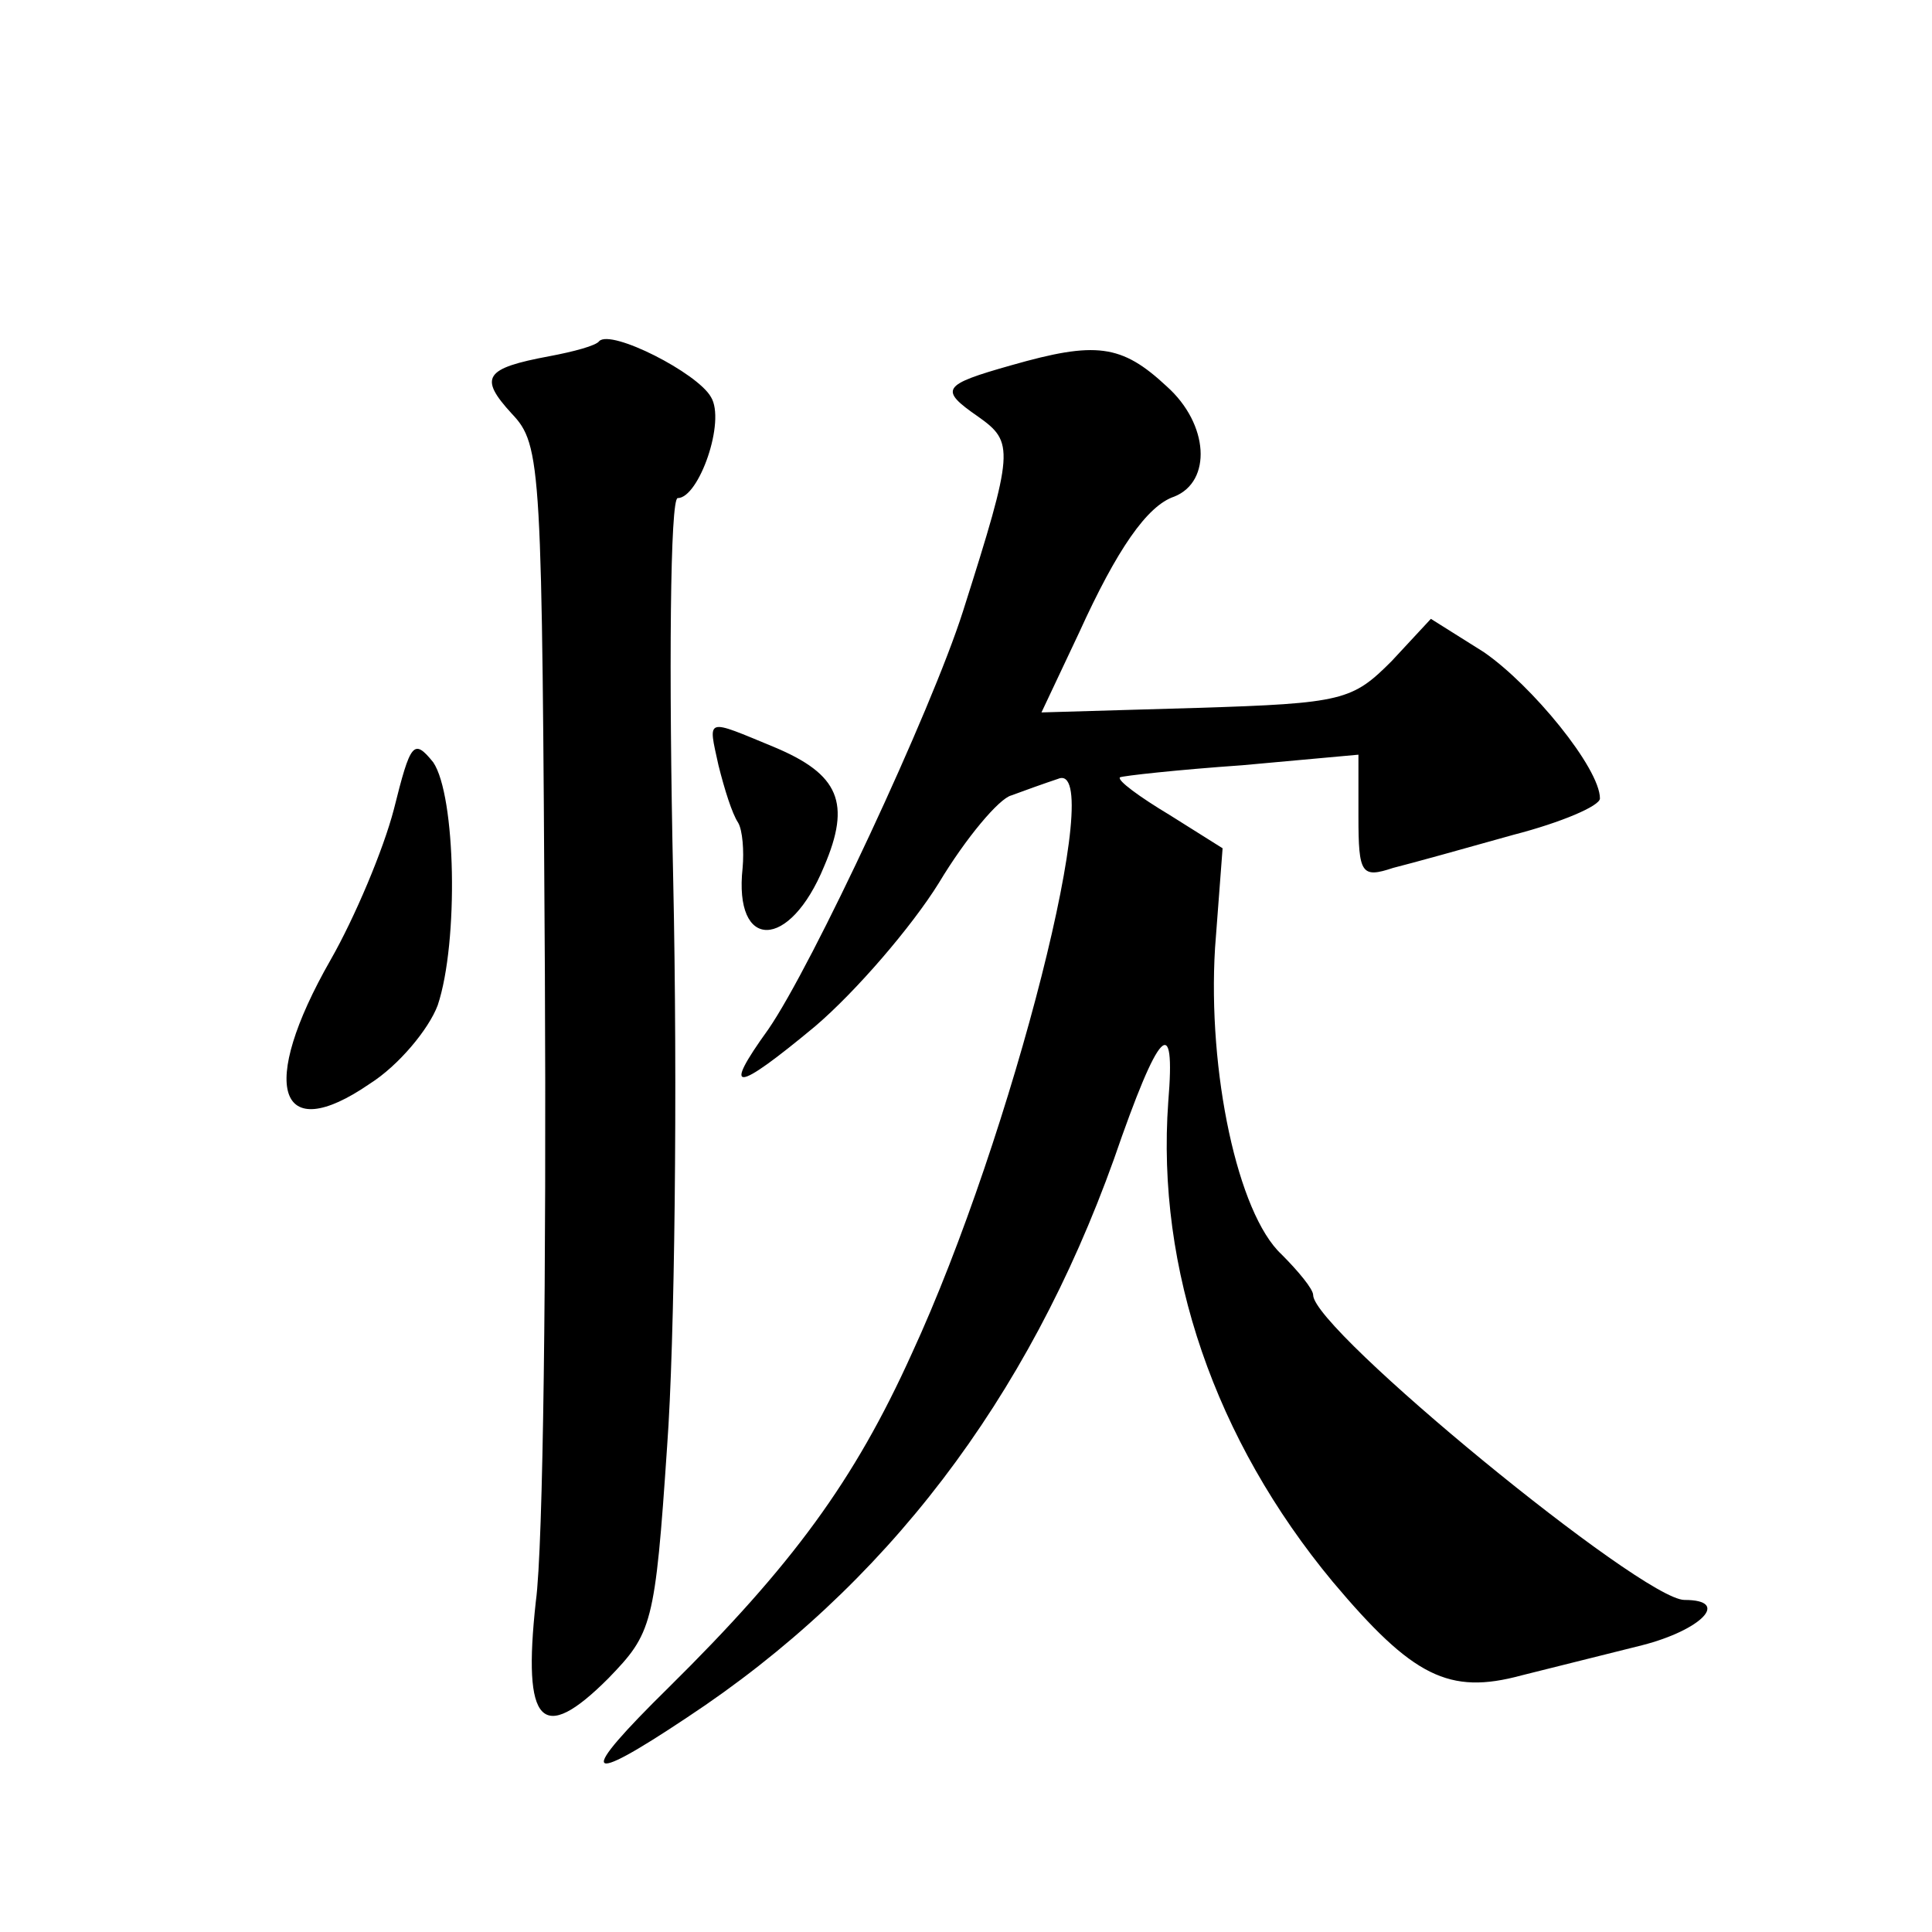
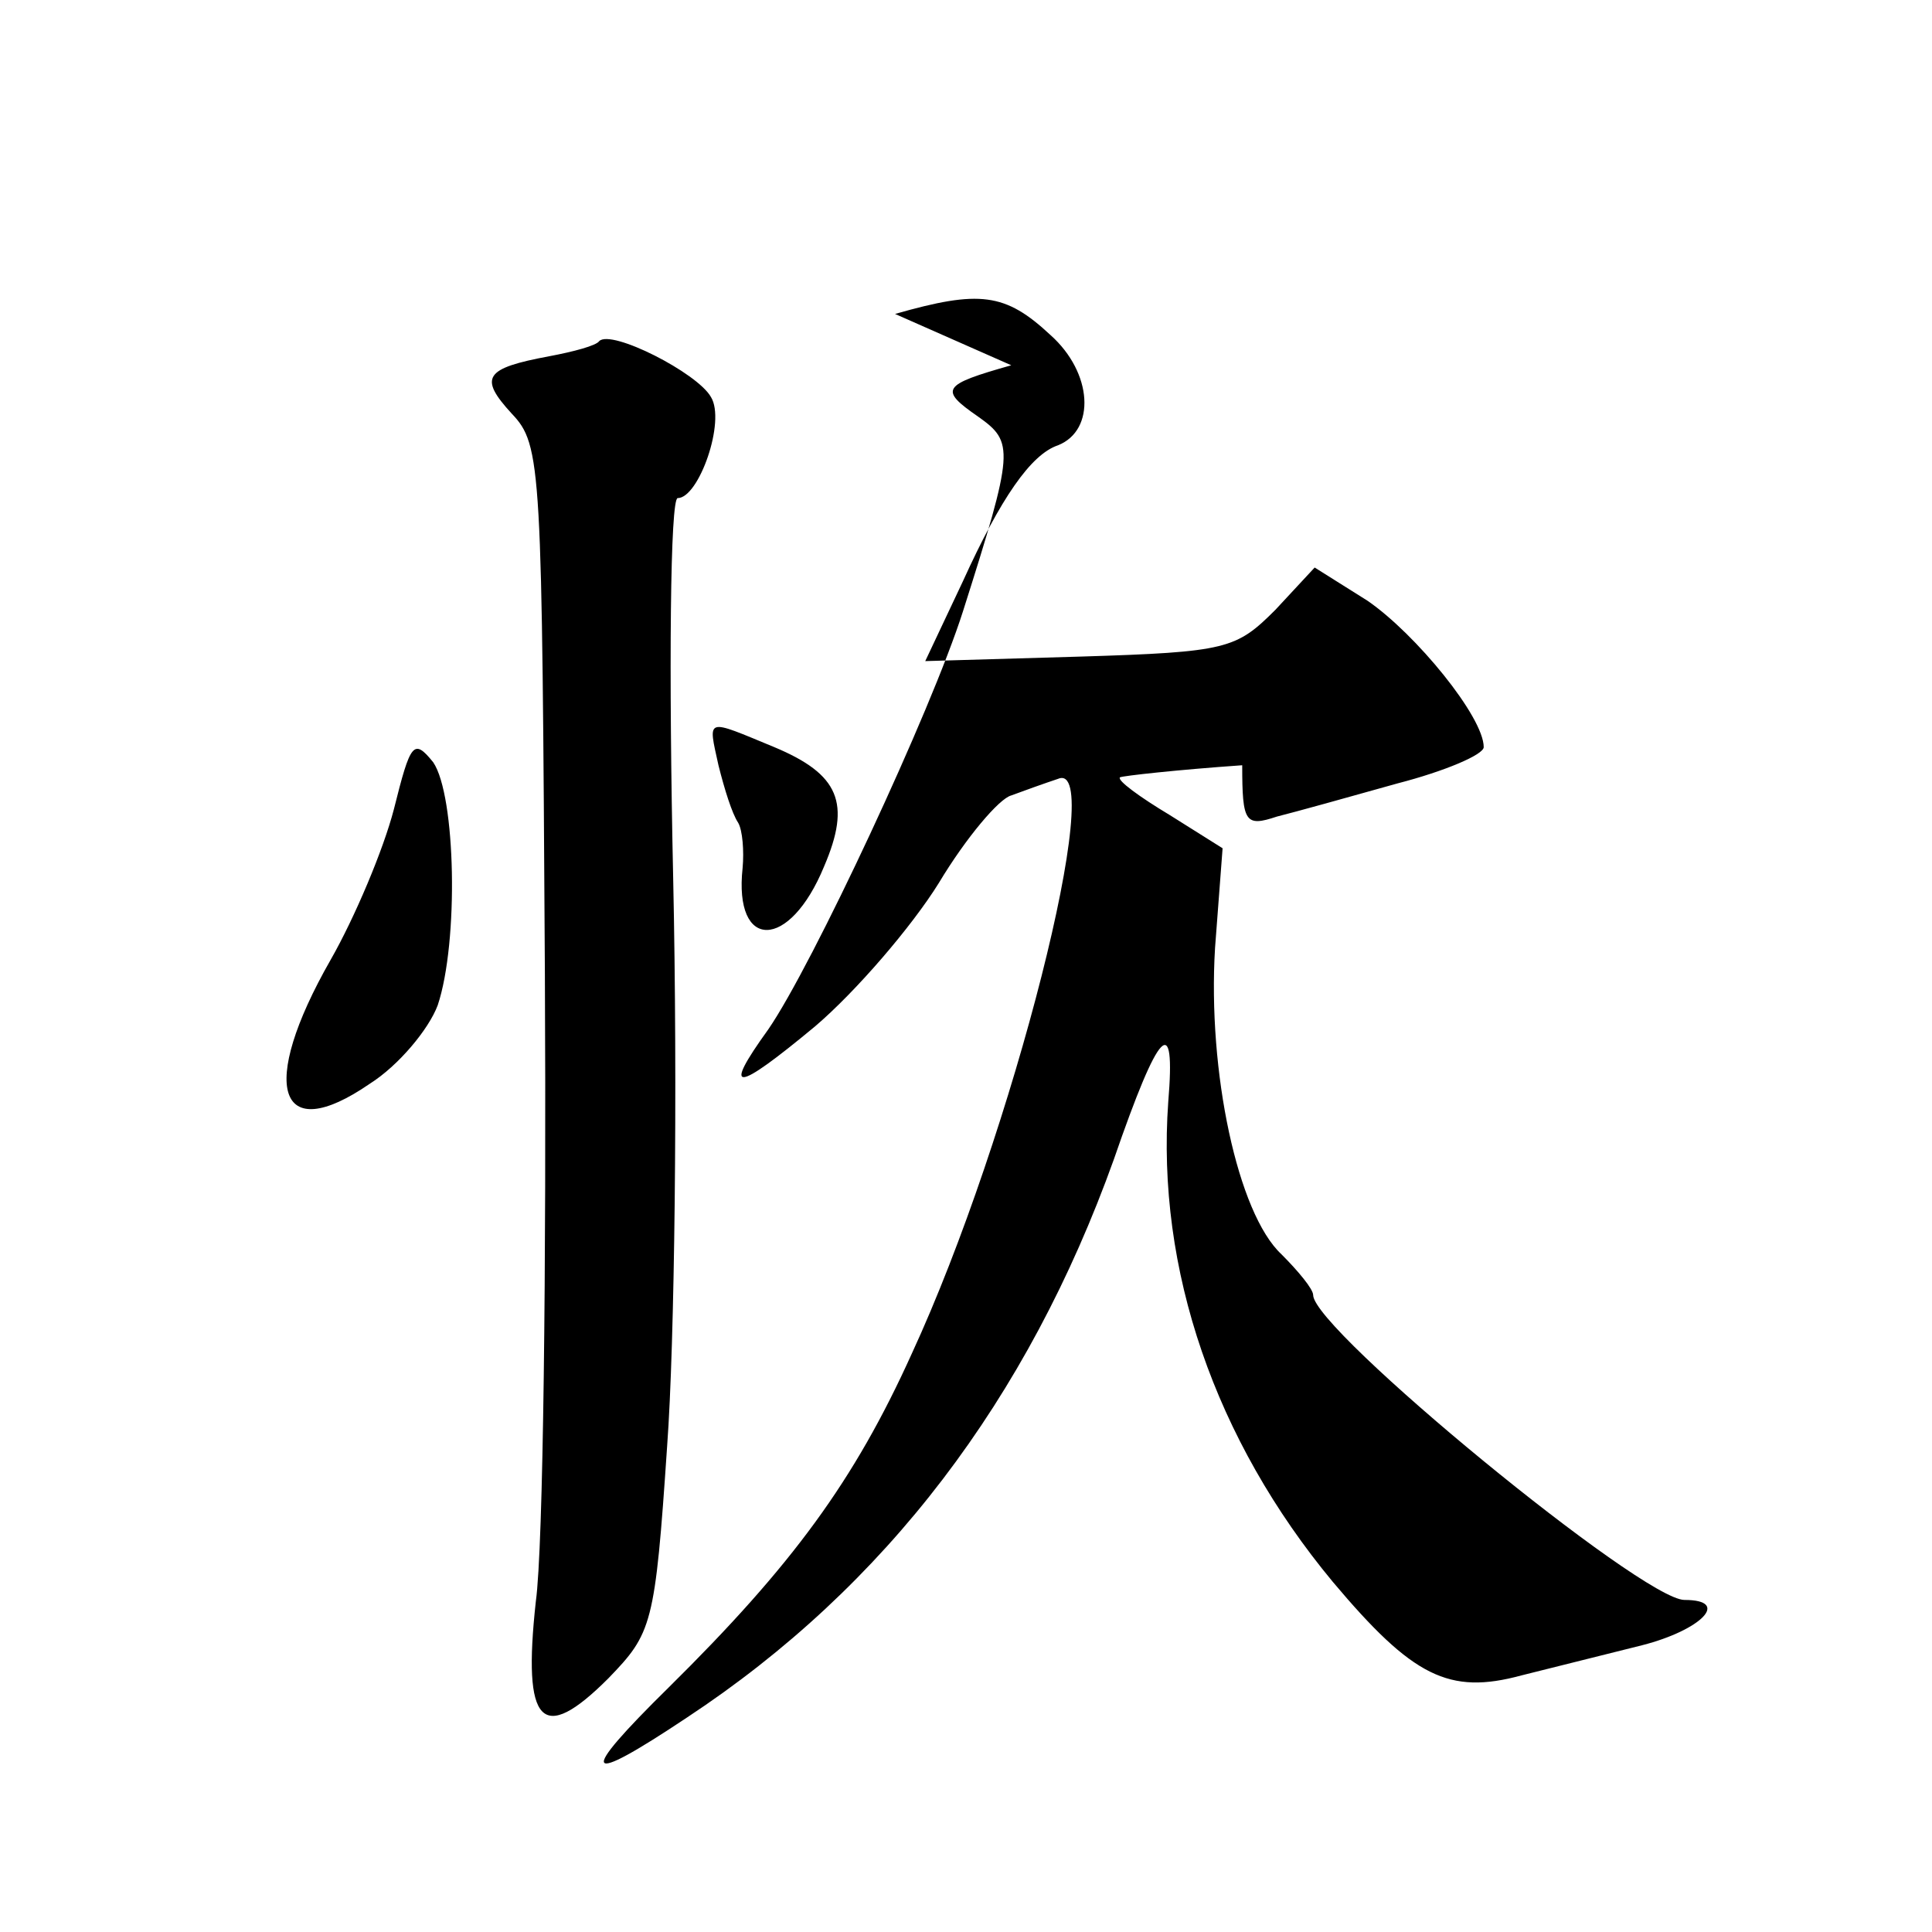
<svg xmlns="http://www.w3.org/2000/svg" version="1.0" width="128pt" height="128pt" viewBox="0 0 128 128" preserveAspectRatio="xMidYMid meet">
  <g transform="translate(0,128) scale(0.1,-0.1)" fill="#0" stroke="none">
-     <path d="M397 1054 c-2 -3 -17 -7 -33 -10 -43 -8 -47 -14 -25 -38 20 -21 20 -34 22 -371 1 -193 -1 -380 -6 -416 -9 -82 4 -95 48 -51 29 30 31 35 39 154 5 68 7 237 4 376 -3 138 -2 252 3 252 14 0 32 51 22 67 -9 16 -66 45 -74 37z M670 1038 c-46 -13 -48 -16 -22 -34 24 -17 24 -22 -10 -129 -21 -66 -100 -235 -129 -277 -31 -43 -22 -42 31 2 27 23 64 66 82 95 18 30 40 56 48 58 8 3 22 8 31 11 33 14 -30 -236 -97 -381 -38 -84 -79 -140 -161 -221 -61 -60 -57 -66 12 -20 132 87 226 211 283 370 30 87 41 98 36 38 -8 -111 31 -224 109 -318 53 -63 77 -75 125 -62 20 5 56 14 80 20 39 10 59 30 28 30 -28 0 -246 179 -246 202 0 4 -10 16 -21 27 -29 27 -49 121 -44 203 l5 66 -35 22 c-20 12 -35 23 -33 25 2 1 38 5 81 8 l77 7 0 -41 c0 -38 2 -41 23 -34 12 3 48 13 80 22 31 8 57 19 57 24 0 20 -45 75 -77 97 l-35 22 -26 -28 c-26 -26 -32 -28 -129 -31 l-103 -3 25 53 c25 55 45 84 63 90 25 10 23 48 -5 73 -30 28 -47 30 -103 14z M476 773 c4 -16 9 -32 13 -38 3 -5 4 -19 3 -30 -6 -55 31 -55 54 1 18 42 10 61 -33 79 -46 19 -44 20 -37 -12z M261 744 c-7 -27 -26 -72 -42 -100 -48 -84 -35 -124 26 -82 19 12 39 36 45 52 14 42 12 139 -3 161 -13 16 -15 13 -26 -31z" />
+     <path d="M397 1054 c-2 -3 -17 -7 -33 -10 -43 -8 -47 -14 -25 -38 20 -21 20 -34 22 -371 1 -193 -1 -380 -6 -416 -9 -82 4 -95 48 -51 29 30 31 35 39 154 5 68 7 237 4 376 -3 138 -2 252 3 252 14 0 32 51 22 67 -9 16 -66 45 -74 37z M670 1038 c-46 -13 -48 -16 -22 -34 24 -17 24 -22 -10 -129 -21 -66 -100 -235 -129 -277 -31 -43 -22 -42 31 2 27 23 64 66 82 95 18 30 40 56 48 58 8 3 22 8 31 11 33 14 -30 -236 -97 -381 -38 -84 -79 -140 -161 -221 -61 -60 -57 -66 12 -20 132 87 226 211 283 370 30 87 41 98 36 38 -8 -111 31 -224 109 -318 53 -63 77 -75 125 -62 20 5 56 14 80 20 39 10 59 30 28 30 -28 0 -246 179 -246 202 0 4 -10 16 -21 27 -29 27 -49 121 -44 203 l5 66 -35 22 c-20 12 -35 23 -33 25 2 1 38 5 81 8 c0 -38 2 -41 23 -34 12 3 48 13 80 22 31 8 57 19 57 24 0 20 -45 75 -77 97 l-35 22 -26 -28 c-26 -26 -32 -28 -129 -31 l-103 -3 25 53 c25 55 45 84 63 90 25 10 23 48 -5 73 -30 28 -47 30 -103 14z M476 773 c4 -16 9 -32 13 -38 3 -5 4 -19 3 -30 -6 -55 31 -55 54 1 18 42 10 61 -33 79 -46 19 -44 20 -37 -12z M261 744 c-7 -27 -26 -72 -42 -100 -48 -84 -35 -124 26 -82 19 12 39 36 45 52 14 42 12 139 -3 161 -13 16 -15 13 -26 -31z" />
  </g>
</svg>